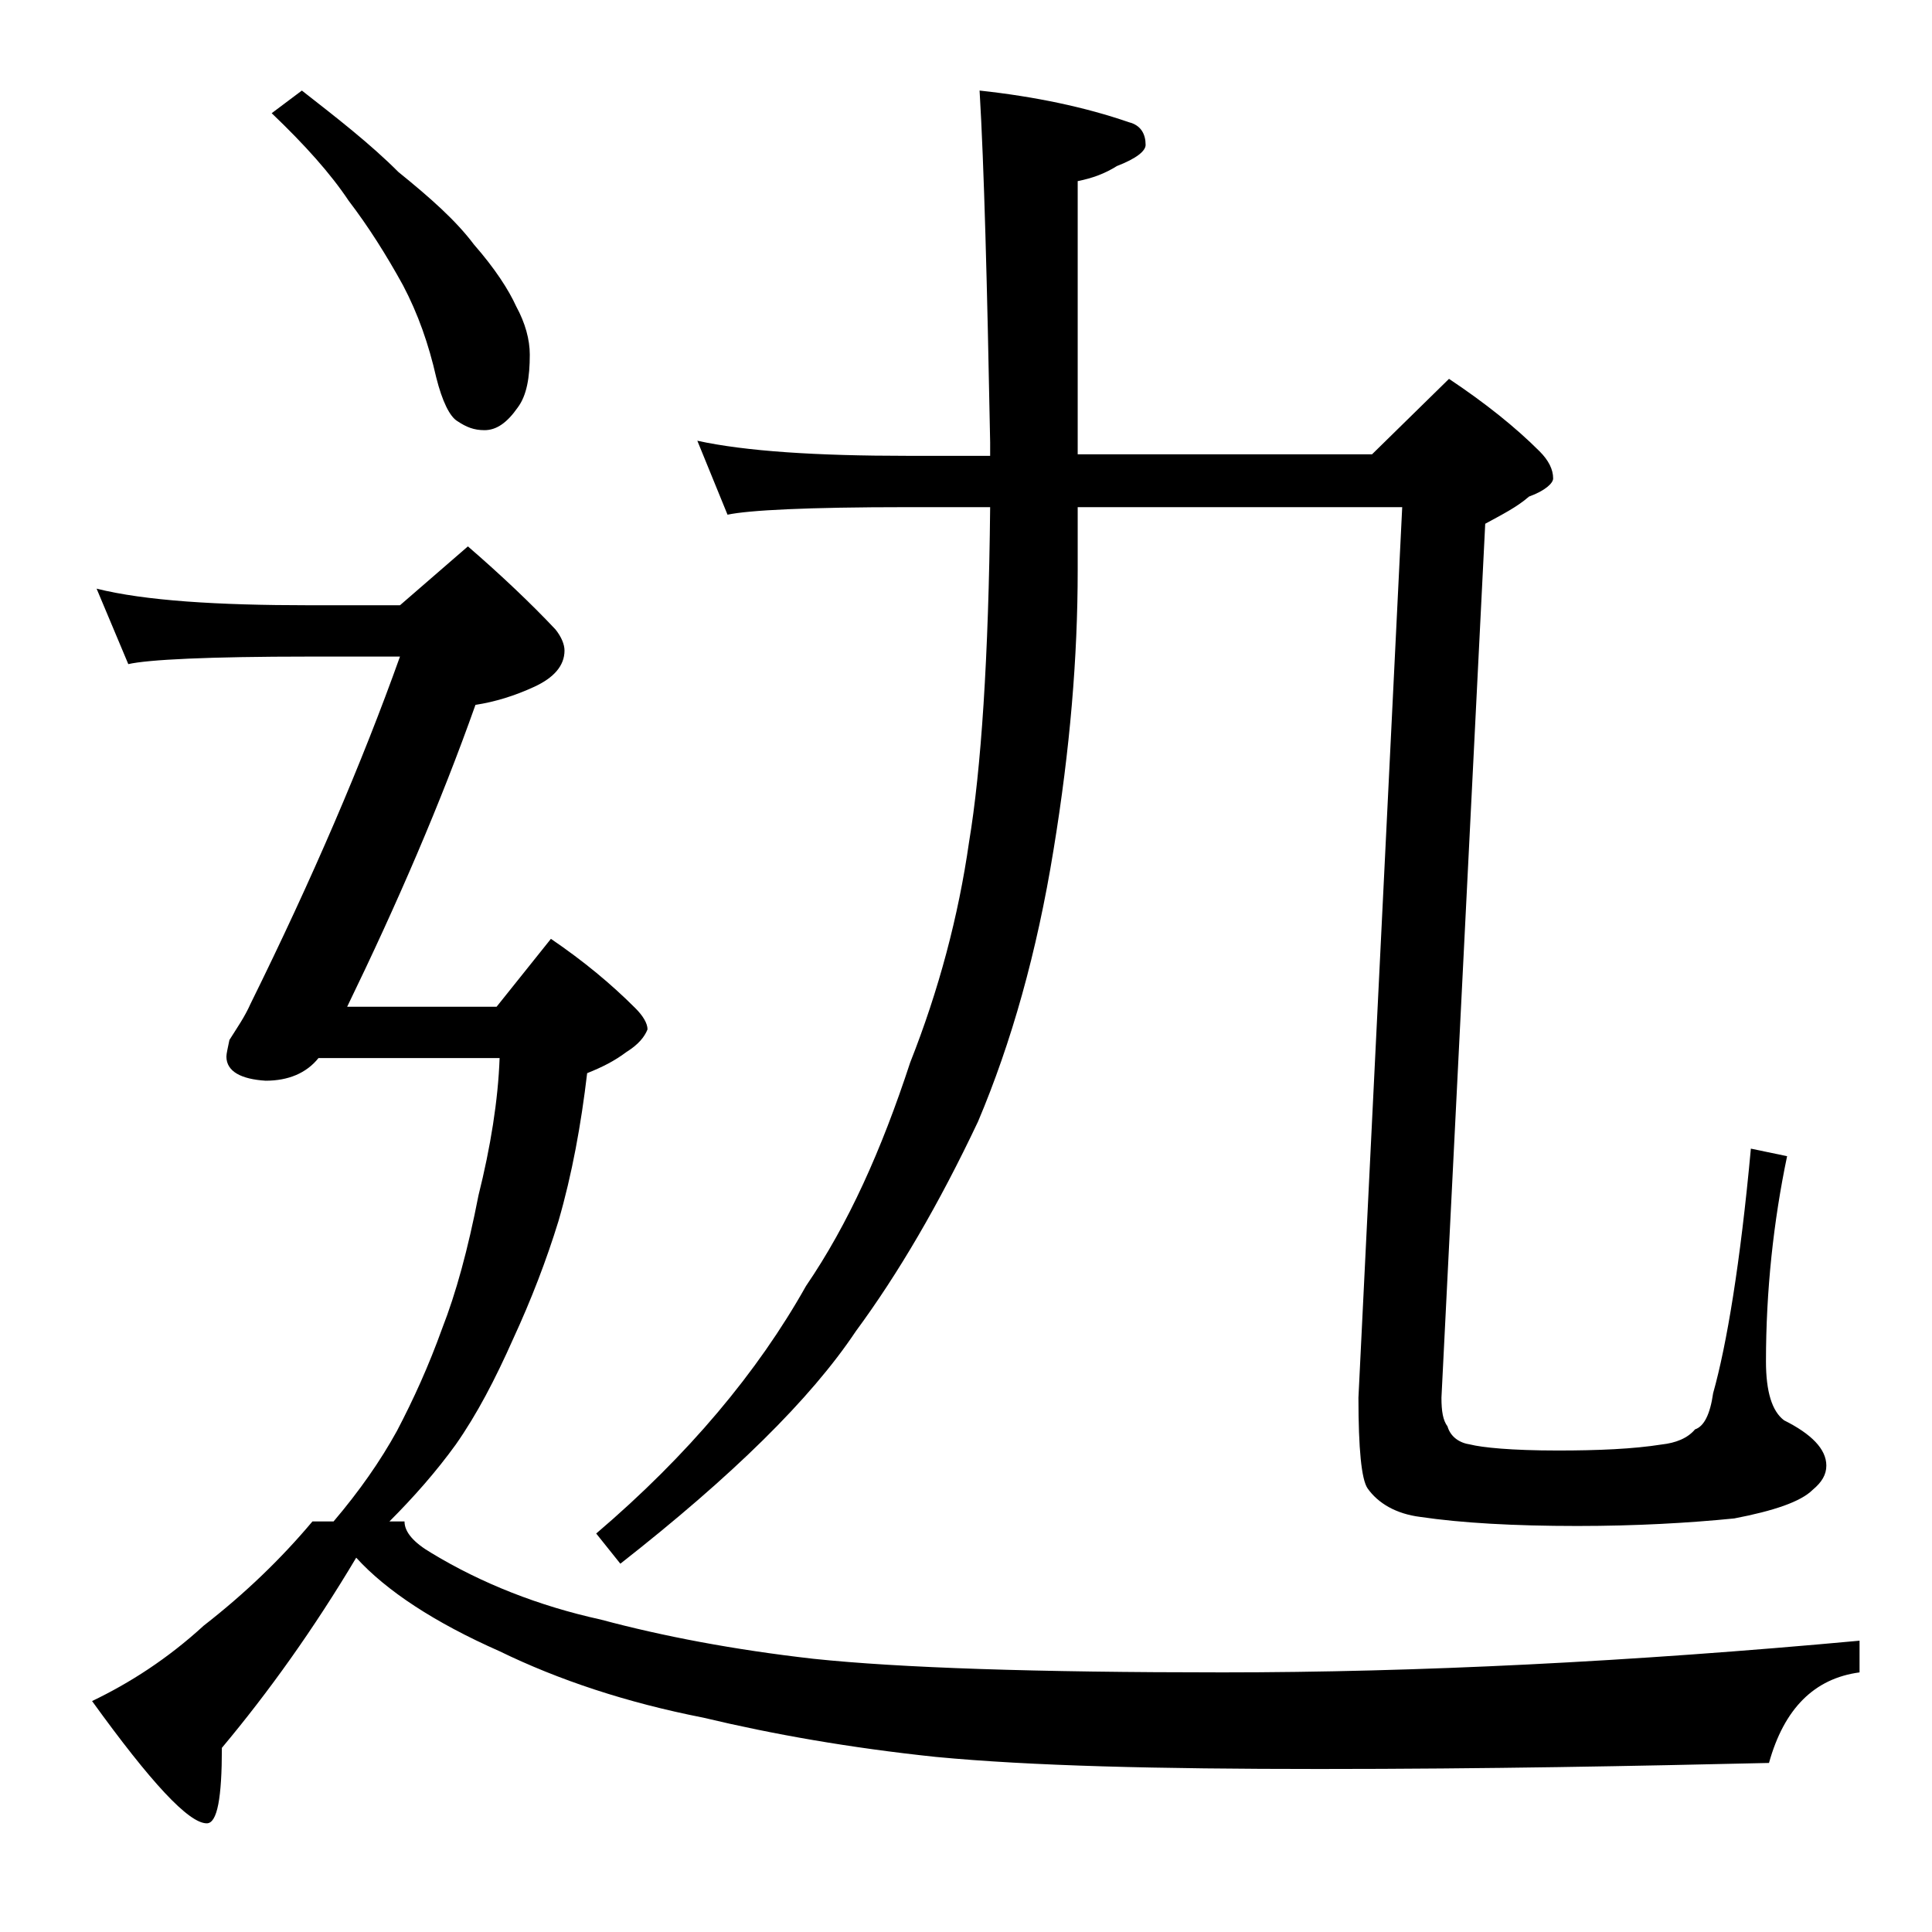
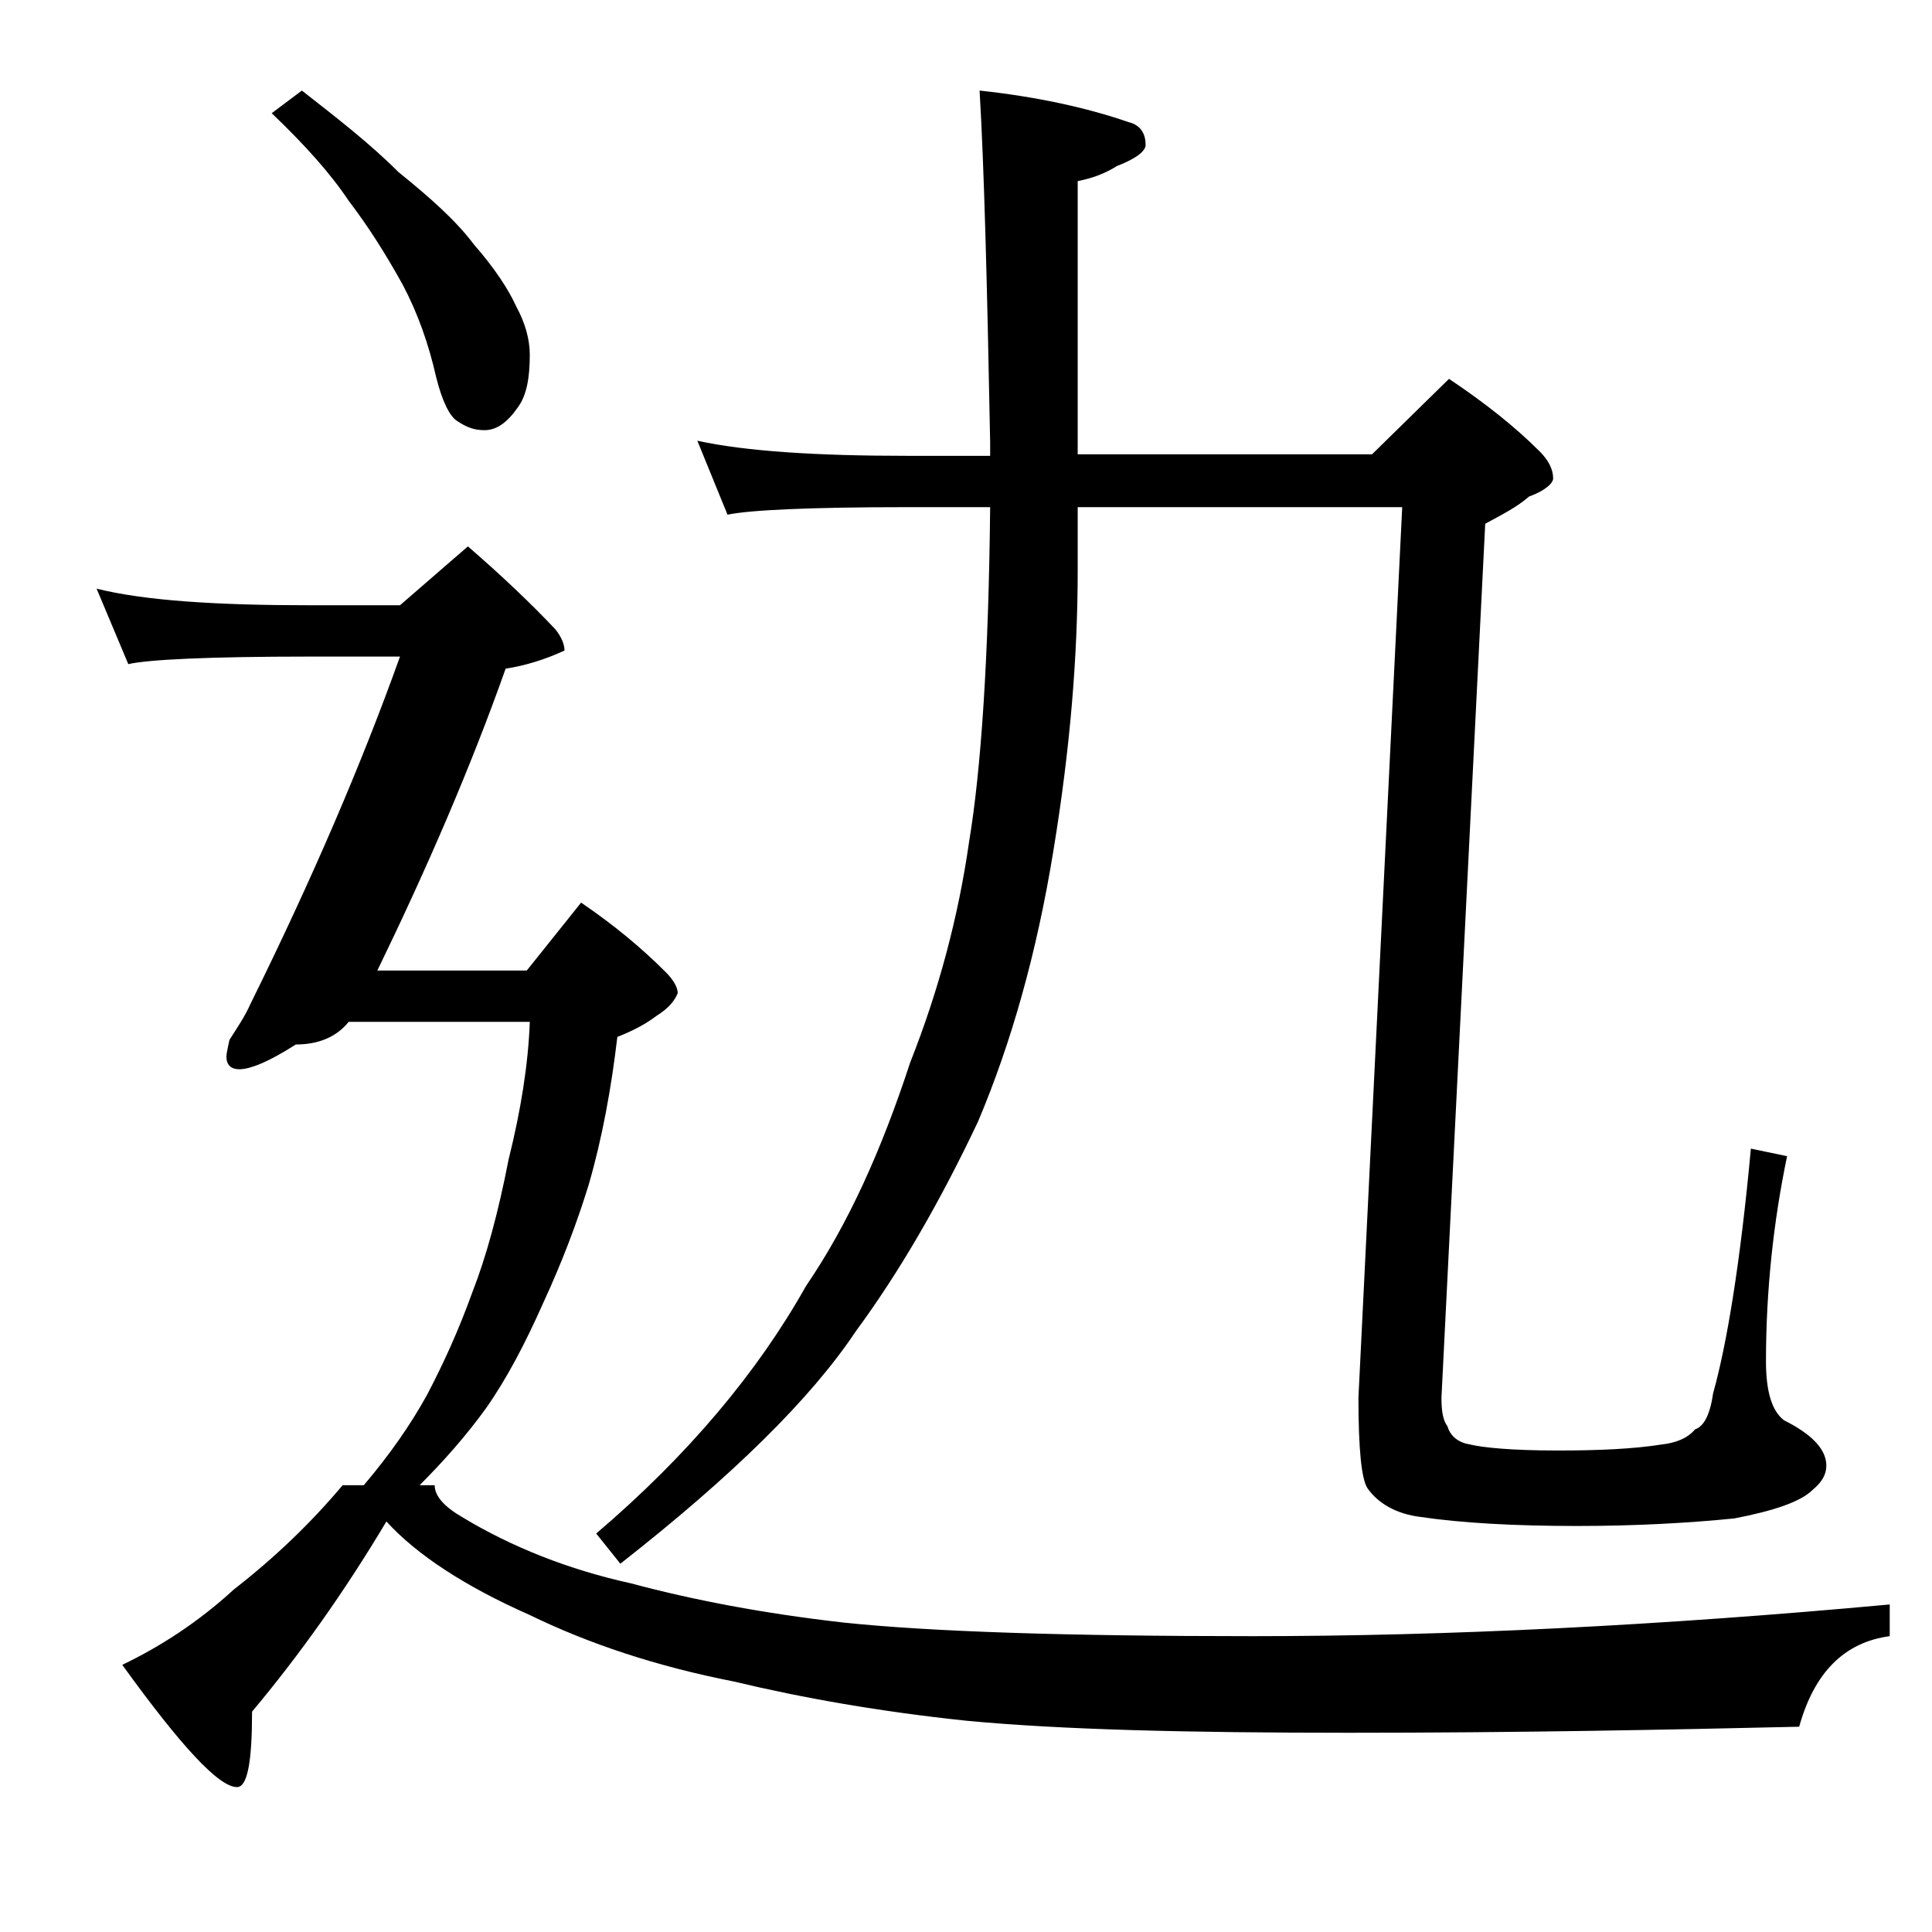
<svg xmlns="http://www.w3.org/2000/svg" version="1.1" id="Layer_1" x="0px" y="0px" viewBox="0 0 128 128" enable-background="new 0 0 128 128" xml:space="preserve">
-   <path d="M31,36.2c2.2,1.9,4.2,3.8,5.8,5.5c0.4,0.5,0.6,1,0.6,1.4c0,1-0.7,1.8-2,2.4c-1.3,0.6-2.6,1-3.9,1.2  c-2.3,6.5-5.2,13.2-8.5,20h9.9l3.6-4.5c2.2,1.5,4,3,5.6,4.6c0.5,0.5,0.8,1,0.8,1.4c-0.2,0.5-0.6,1-1.4,1.5c-0.8,0.6-1.6,1-2.6,1.4  c-0.4,3.4-1,6.7-1.9,9.8c-0.8,2.6-1.8,5.2-3,7.8c-1.2,2.7-2.4,5-3.8,7c-1.3,1.8-2.8,3.5-4.4,5.1h1c0,0.7,0.6,1.4,1.8,2.1  c3.3,2,7.1,3.5,11.2,4.4c4.1,1.1,8.8,2,14.1,2.6c5.7,0.6,14.7,0.9,27.1,0.9c12.9,0,27-0.7,42.2-2.1v2.1c-3,0.4-5,2.4-6,6  c-8.7,0.2-18.6,0.4-29.8,0.4c-10.7,0-19.1-0.2-25.4-0.8c-5.7-0.6-10.8-1.5-15.4-2.6c-5.1-1-9.6-2.5-13.5-4.4c-4.3-1.9-7.5-4-9.5-6.2  c-2.8,4.7-5.8,8.9-8.9,12.6c0,3.3-0.3,5-1,5c-1.2,0-3.7-2.7-7.6-8.1c2.5-1.2,5-2.8,7.4-5c2.7-2.1,5.1-4.4,7.2-6.9h1.4  c1.7-2,3.1-4,4.2-6c1.1-2.1,2.1-4.3,3-6.8c0.9-2.3,1.7-5.2,2.4-8.8c0.8-3.2,1.3-6.3,1.4-9.1h-12c-0.8,1-2,1.5-3.5,1.5  C16,71.5,15,71,15,70c0-0.2,0.1-0.6,0.2-1.1c0.5-0.8,1-1.5,1.4-2.4c4.1-8.3,7.4-16,9.9-23h-6c-6.7,0-10.7,0.2-12,0.5l-2.1-5  c3.2,0.8,8,1.1,14.1,1.1h6L31,36.2z M20,6c2.3,1.8,4.5,3.5,6.4,5.4c2.1,1.7,3.8,3.2,5,4.8c1.4,1.6,2.3,3,2.8,4.1  c0.6,1.1,0.9,2.2,0.9,3.2c0,1.5-0.2,2.7-0.8,3.5c-0.7,1-1.4,1.5-2.2,1.5c-0.7,0-1.2-0.2-1.8-0.6c-0.5-0.3-1-1.3-1.4-2.9  c-0.5-2.2-1.2-4.2-2.2-6.1c-1.1-2-2.3-3.9-3.6-5.6c-1.2-1.8-2.9-3.7-5.1-5.8L20,6z M64.9,6c3.7,0.4,7,1.1,9.9,2.1  c0.8,0.2,1.1,0.8,1.1,1.5c0,0.4-0.6,0.9-1.9,1.4c-0.8,0.5-1.6,0.8-2.6,1v18.1h19.5l5.1-5c2.4,1.6,4.4,3.2,6,4.8  c0.6,0.6,0.9,1.2,0.9,1.8c0,0.3-0.5,0.8-1.6,1.2c-0.8,0.7-1.8,1.2-2.9,1.8l-2.9,57.9c0,0.9,0.1,1.5,0.4,1.9c0.2,0.7,0.8,1.1,1.5,1.2  c0.8,0.2,2.7,0.4,5.8,0.4c2.7,0,5-0.1,6.9-0.4c0.9-0.1,1.7-0.4,2.2-1c0.6-0.2,1-1,1.2-2.4c0.9-3.2,1.8-8.6,2.5-16.2l2.4,0.5  c-0.9,4.3-1.4,8.9-1.4,13.6c0,2,0.4,3.3,1.2,3.9c1.8,0.9,2.8,1.9,2.8,3c0,0.6-0.3,1.1-0.9,1.6c-0.8,0.8-2.6,1.4-5.2,1.9  c-3,0.3-6.5,0.5-10.4,0.5c-4.2,0-7.7-0.2-10.4-0.6c-1.6-0.2-2.8-0.9-3.5-1.9c-0.4-0.6-0.6-2.6-0.6-6l2.9-59H71.4v4.2  c0,5.7-0.5,11.8-1.6,18.5c-1.1,6.8-2.8,12.8-5,18c-2.6,5.5-5.3,10.1-8.1,13.9c-3,4.5-8.2,9.6-15.6,15.4l-1.6-2  c6.1-5.2,10.7-10.7,13.9-16.4c2.8-4.1,5-9,6.9-14.8c1.9-4.8,3.2-9.7,3.9-14.6c0.8-4.8,1.3-12.2,1.4-22.2h-5.5  c-6.6,0-10.5,0.2-11.9,0.5l-2-4.9c3.2,0.7,7.9,1,13.9,1h5.5v-0.9C65.4,18.8,65.2,11,64.9,6z" />
+   <path d="M31,36.2c2.2,1.9,4.2,3.8,5.8,5.5c0.4,0.5,0.6,1,0.6,1.4c-1.3,0.6-2.6,1-3.9,1.2  c-2.3,6.5-5.2,13.2-8.5,20h9.9l3.6-4.5c2.2,1.5,4,3,5.6,4.6c0.5,0.5,0.8,1,0.8,1.4c-0.2,0.5-0.6,1-1.4,1.5c-0.8,0.6-1.6,1-2.6,1.4  c-0.4,3.4-1,6.7-1.9,9.8c-0.8,2.6-1.8,5.2-3,7.8c-1.2,2.7-2.4,5-3.8,7c-1.3,1.8-2.8,3.5-4.4,5.1h1c0,0.7,0.6,1.4,1.8,2.1  c3.3,2,7.1,3.5,11.2,4.4c4.1,1.1,8.8,2,14.1,2.6c5.7,0.6,14.7,0.9,27.1,0.9c12.9,0,27-0.7,42.2-2.1v2.1c-3,0.4-5,2.4-6,6  c-8.7,0.2-18.6,0.4-29.8,0.4c-10.7,0-19.1-0.2-25.4-0.8c-5.7-0.6-10.8-1.5-15.4-2.6c-5.1-1-9.6-2.5-13.5-4.4c-4.3-1.9-7.5-4-9.5-6.2  c-2.8,4.7-5.8,8.9-8.9,12.6c0,3.3-0.3,5-1,5c-1.2,0-3.7-2.7-7.6-8.1c2.5-1.2,5-2.8,7.4-5c2.7-2.1,5.1-4.4,7.2-6.9h1.4  c1.7-2,3.1-4,4.2-6c1.1-2.1,2.1-4.3,3-6.8c0.9-2.3,1.7-5.2,2.4-8.8c0.8-3.2,1.3-6.3,1.4-9.1h-12c-0.8,1-2,1.5-3.5,1.5  C16,71.5,15,71,15,70c0-0.2,0.1-0.6,0.2-1.1c0.5-0.8,1-1.5,1.4-2.4c4.1-8.3,7.4-16,9.9-23h-6c-6.7,0-10.7,0.2-12,0.5l-2.1-5  c3.2,0.8,8,1.1,14.1,1.1h6L31,36.2z M20,6c2.3,1.8,4.5,3.5,6.4,5.4c2.1,1.7,3.8,3.2,5,4.8c1.4,1.6,2.3,3,2.8,4.1  c0.6,1.1,0.9,2.2,0.9,3.2c0,1.5-0.2,2.7-0.8,3.5c-0.7,1-1.4,1.5-2.2,1.5c-0.7,0-1.2-0.2-1.8-0.6c-0.5-0.3-1-1.3-1.4-2.9  c-0.5-2.2-1.2-4.2-2.2-6.1c-1.1-2-2.3-3.9-3.6-5.6c-1.2-1.8-2.9-3.7-5.1-5.8L20,6z M64.9,6c3.7,0.4,7,1.1,9.9,2.1  c0.8,0.2,1.1,0.8,1.1,1.5c0,0.4-0.6,0.9-1.9,1.4c-0.8,0.5-1.6,0.8-2.6,1v18.1h19.5l5.1-5c2.4,1.6,4.4,3.2,6,4.8  c0.6,0.6,0.9,1.2,0.9,1.8c0,0.3-0.5,0.8-1.6,1.2c-0.8,0.7-1.8,1.2-2.9,1.8l-2.9,57.9c0,0.9,0.1,1.5,0.4,1.9c0.2,0.7,0.8,1.1,1.5,1.2  c0.8,0.2,2.7,0.4,5.8,0.4c2.7,0,5-0.1,6.9-0.4c0.9-0.1,1.7-0.4,2.2-1c0.6-0.2,1-1,1.2-2.4c0.9-3.2,1.8-8.6,2.5-16.2l2.4,0.5  c-0.9,4.3-1.4,8.9-1.4,13.6c0,2,0.4,3.3,1.2,3.9c1.8,0.9,2.8,1.9,2.8,3c0,0.6-0.3,1.1-0.9,1.6c-0.8,0.8-2.6,1.4-5.2,1.9  c-3,0.3-6.5,0.5-10.4,0.5c-4.2,0-7.7-0.2-10.4-0.6c-1.6-0.2-2.8-0.9-3.5-1.9c-0.4-0.6-0.6-2.6-0.6-6l2.9-59H71.4v4.2  c0,5.7-0.5,11.8-1.6,18.5c-1.1,6.8-2.8,12.8-5,18c-2.6,5.5-5.3,10.1-8.1,13.9c-3,4.5-8.2,9.6-15.6,15.4l-1.6-2  c6.1-5.2,10.7-10.7,13.9-16.4c2.8-4.1,5-9,6.9-14.8c1.9-4.8,3.2-9.7,3.9-14.6c0.8-4.8,1.3-12.2,1.4-22.2h-5.5  c-6.6,0-10.5,0.2-11.9,0.5l-2-4.9c3.2,0.7,7.9,1,13.9,1h5.5v-0.9C65.4,18.8,65.2,11,64.9,6z" />
</svg>